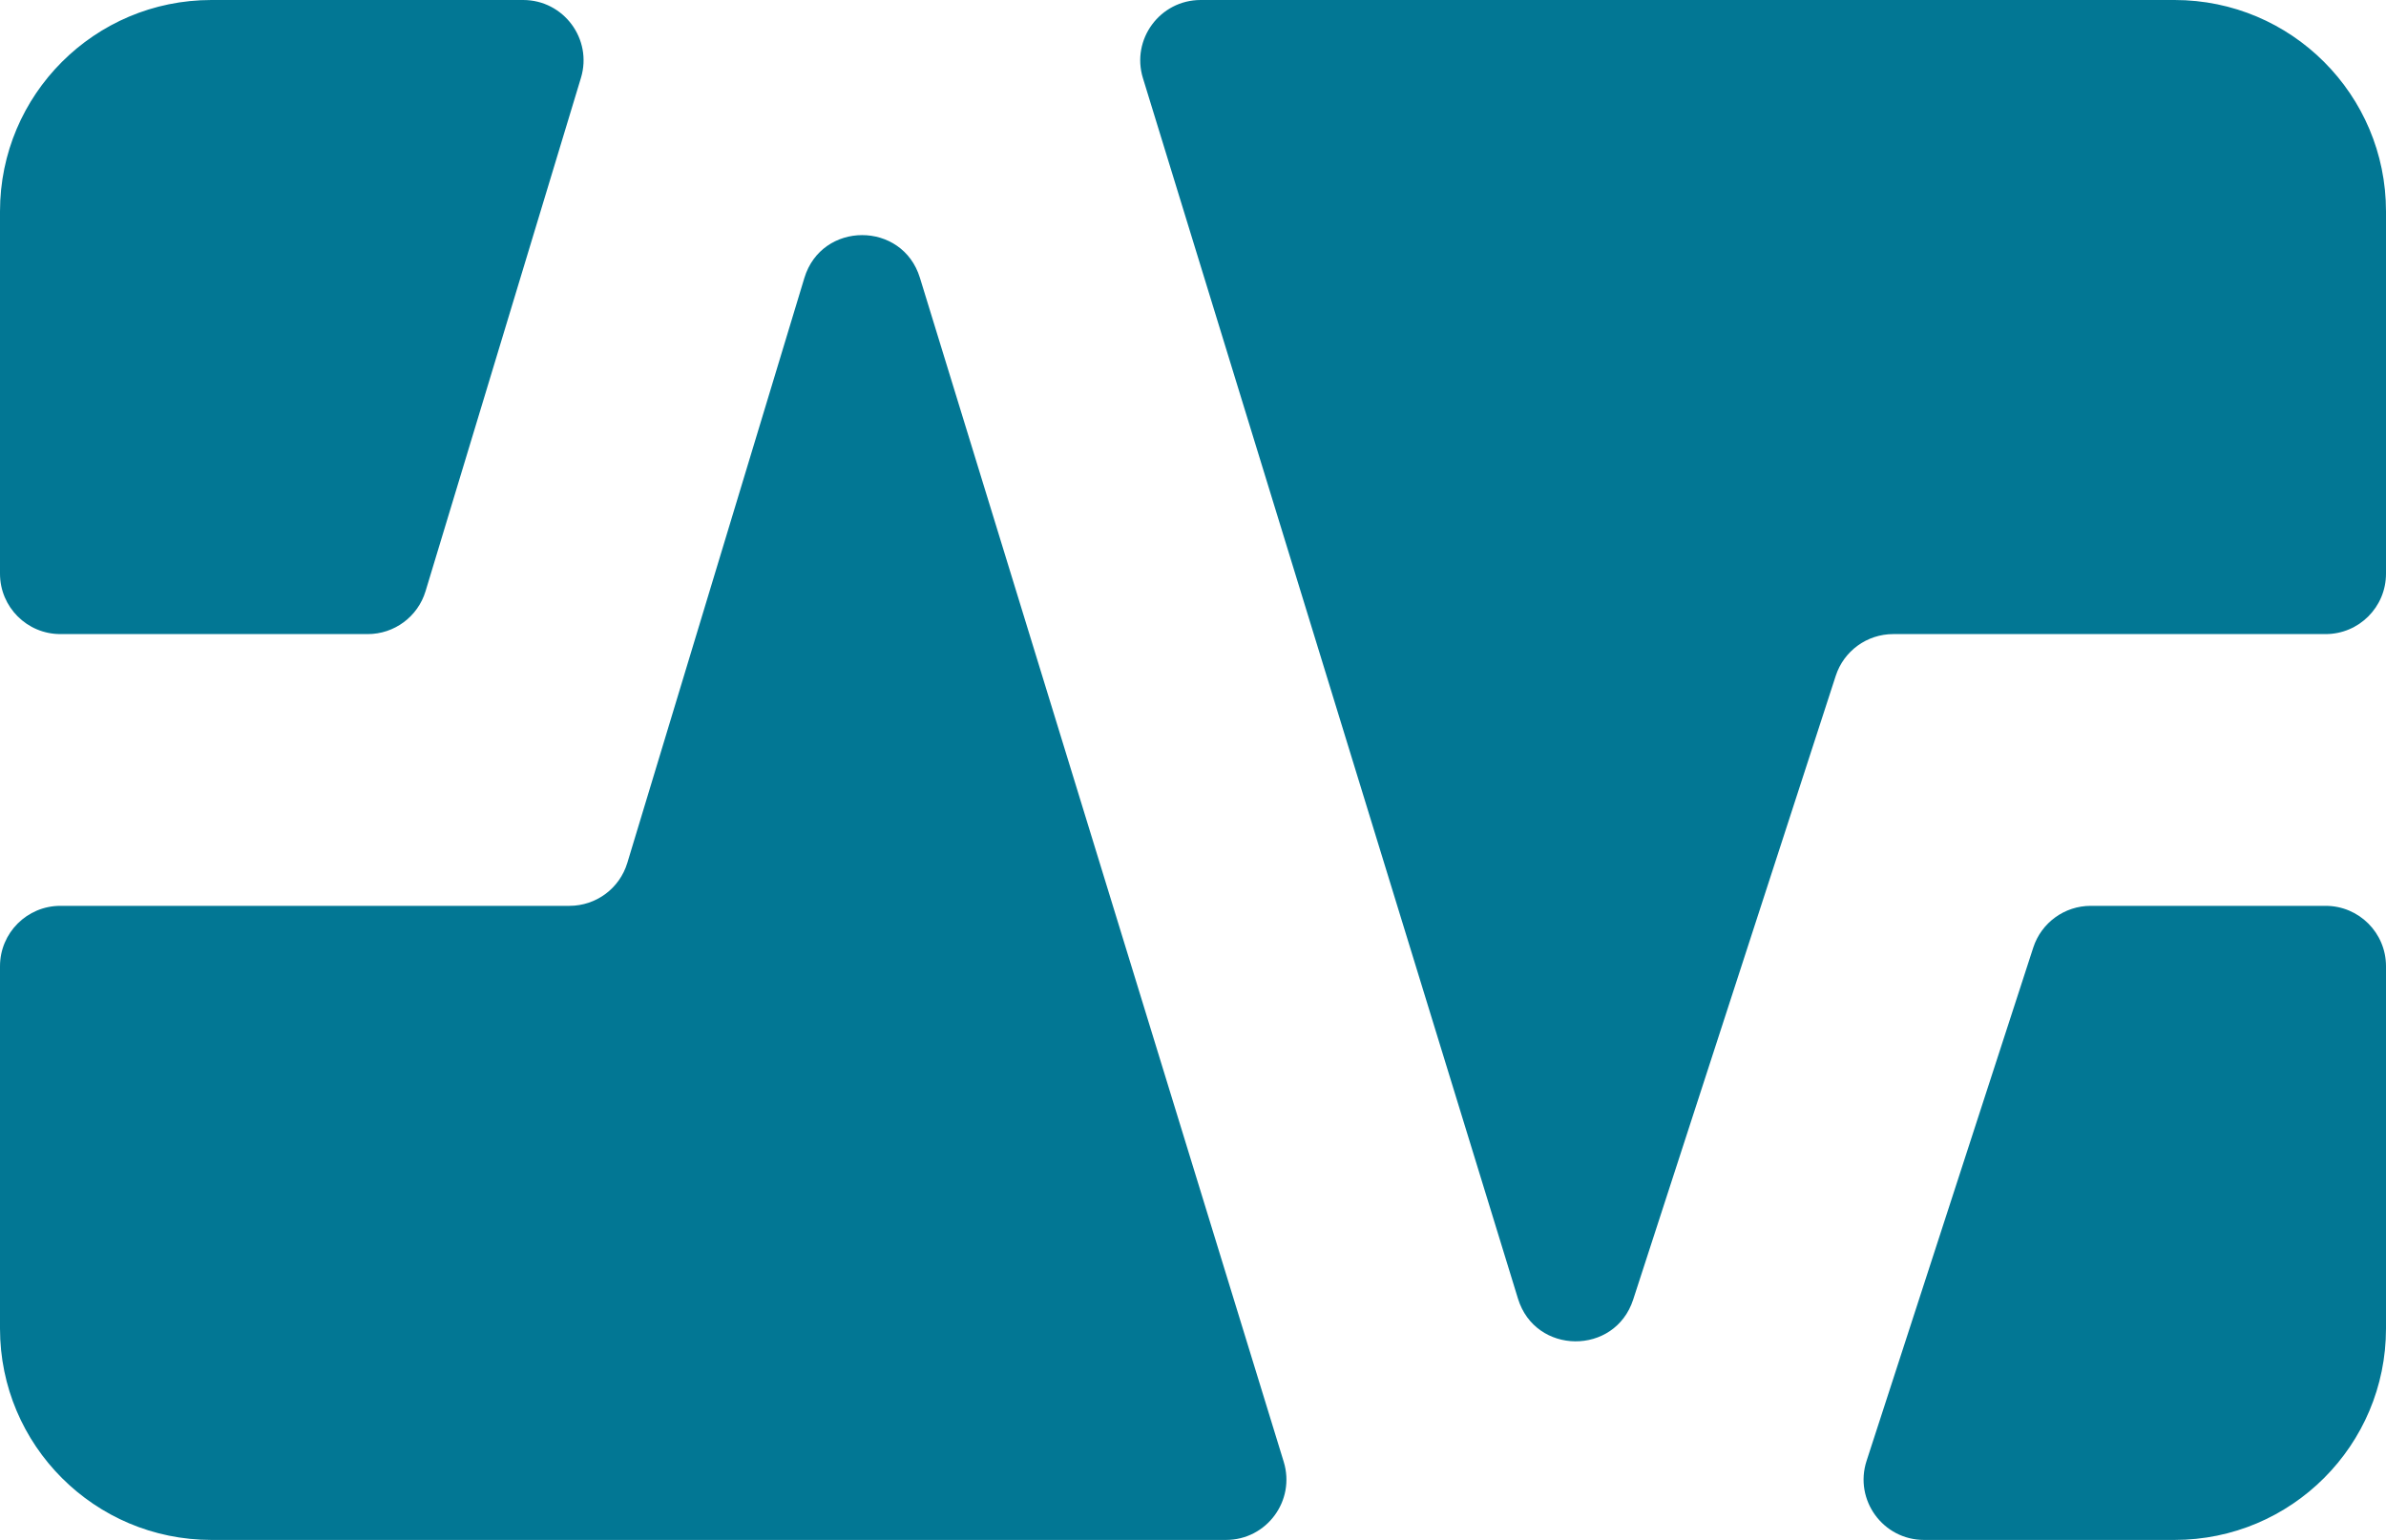
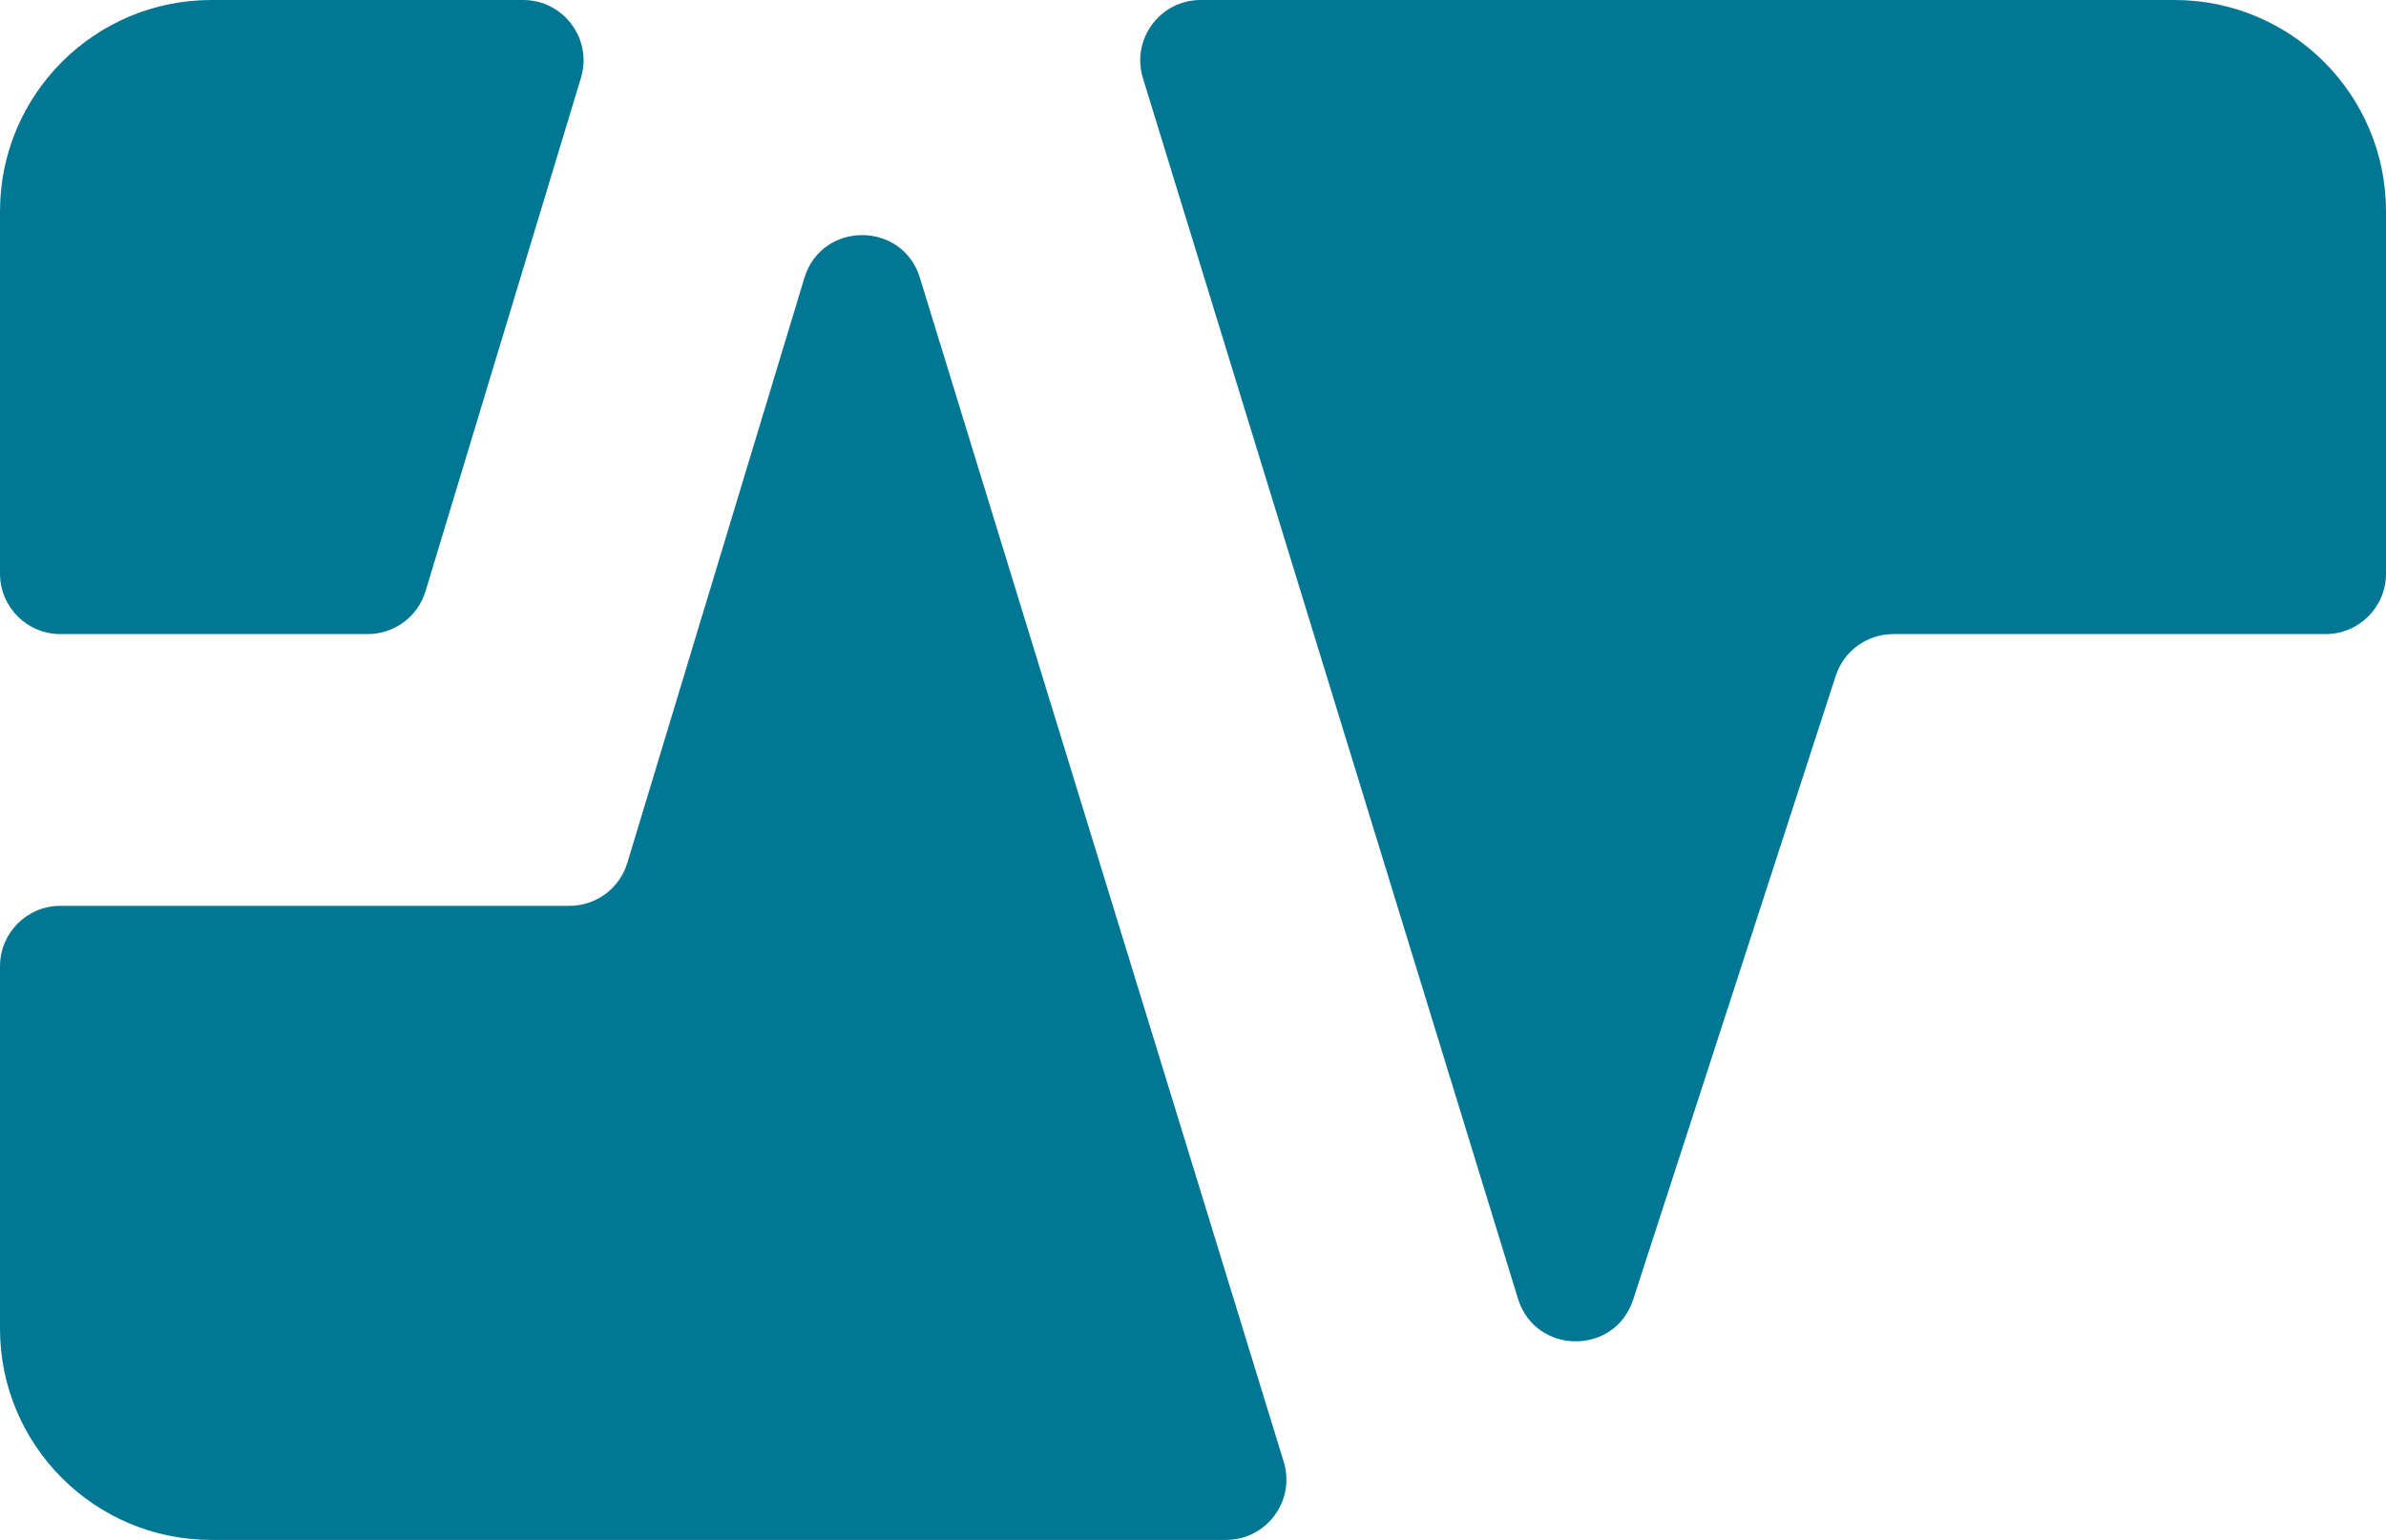
<svg xmlns="http://www.w3.org/2000/svg" width="79" height="51" viewBox="0 0 79 51" fill="none">
  <path d="M19.235 2.579C19.624 1.295 18.663 0 17.321 0H7C3.134 0 0 3.134 0 7V19C0 20.105 0.895 21 2 21H12.176C13.057 21 13.835 20.423 14.09 19.579L19.235 2.579Z" fill="#027794" />
  <path d="M2 30C0.895 30 0 30.895 0 32V44C0 47.866 3.134 51 7 51H40.592C41.938 51 42.899 49.699 42.504 48.413L30.458 9.199C29.878 7.312 27.204 7.317 26.632 9.207L20.77 28.579C20.514 29.423 19.737 30 18.855 30H2Z" fill="#027794" />
-   <path d="M61.802 48.382C61.382 49.675 62.346 51 63.704 51H72C75.866 51 79 47.866 79 44V32C79 30.895 78.105 30 77 30H69.224C68.357 30 67.589 30.558 67.321 31.382L61.802 48.382Z" fill="#027794" />
  <path d="M77 21C78.105 21 79 20.105 79 19V7C79 3.134 75.866 0 72 0H39.754C38.409 0 37.447 1.301 37.842 2.587L50.26 43.01C50.834 44.878 53.47 44.899 54.074 43.041L60.781 22.382C61.049 21.558 61.817 21 62.683 21H77Z" fill="#027794" />
</svg>